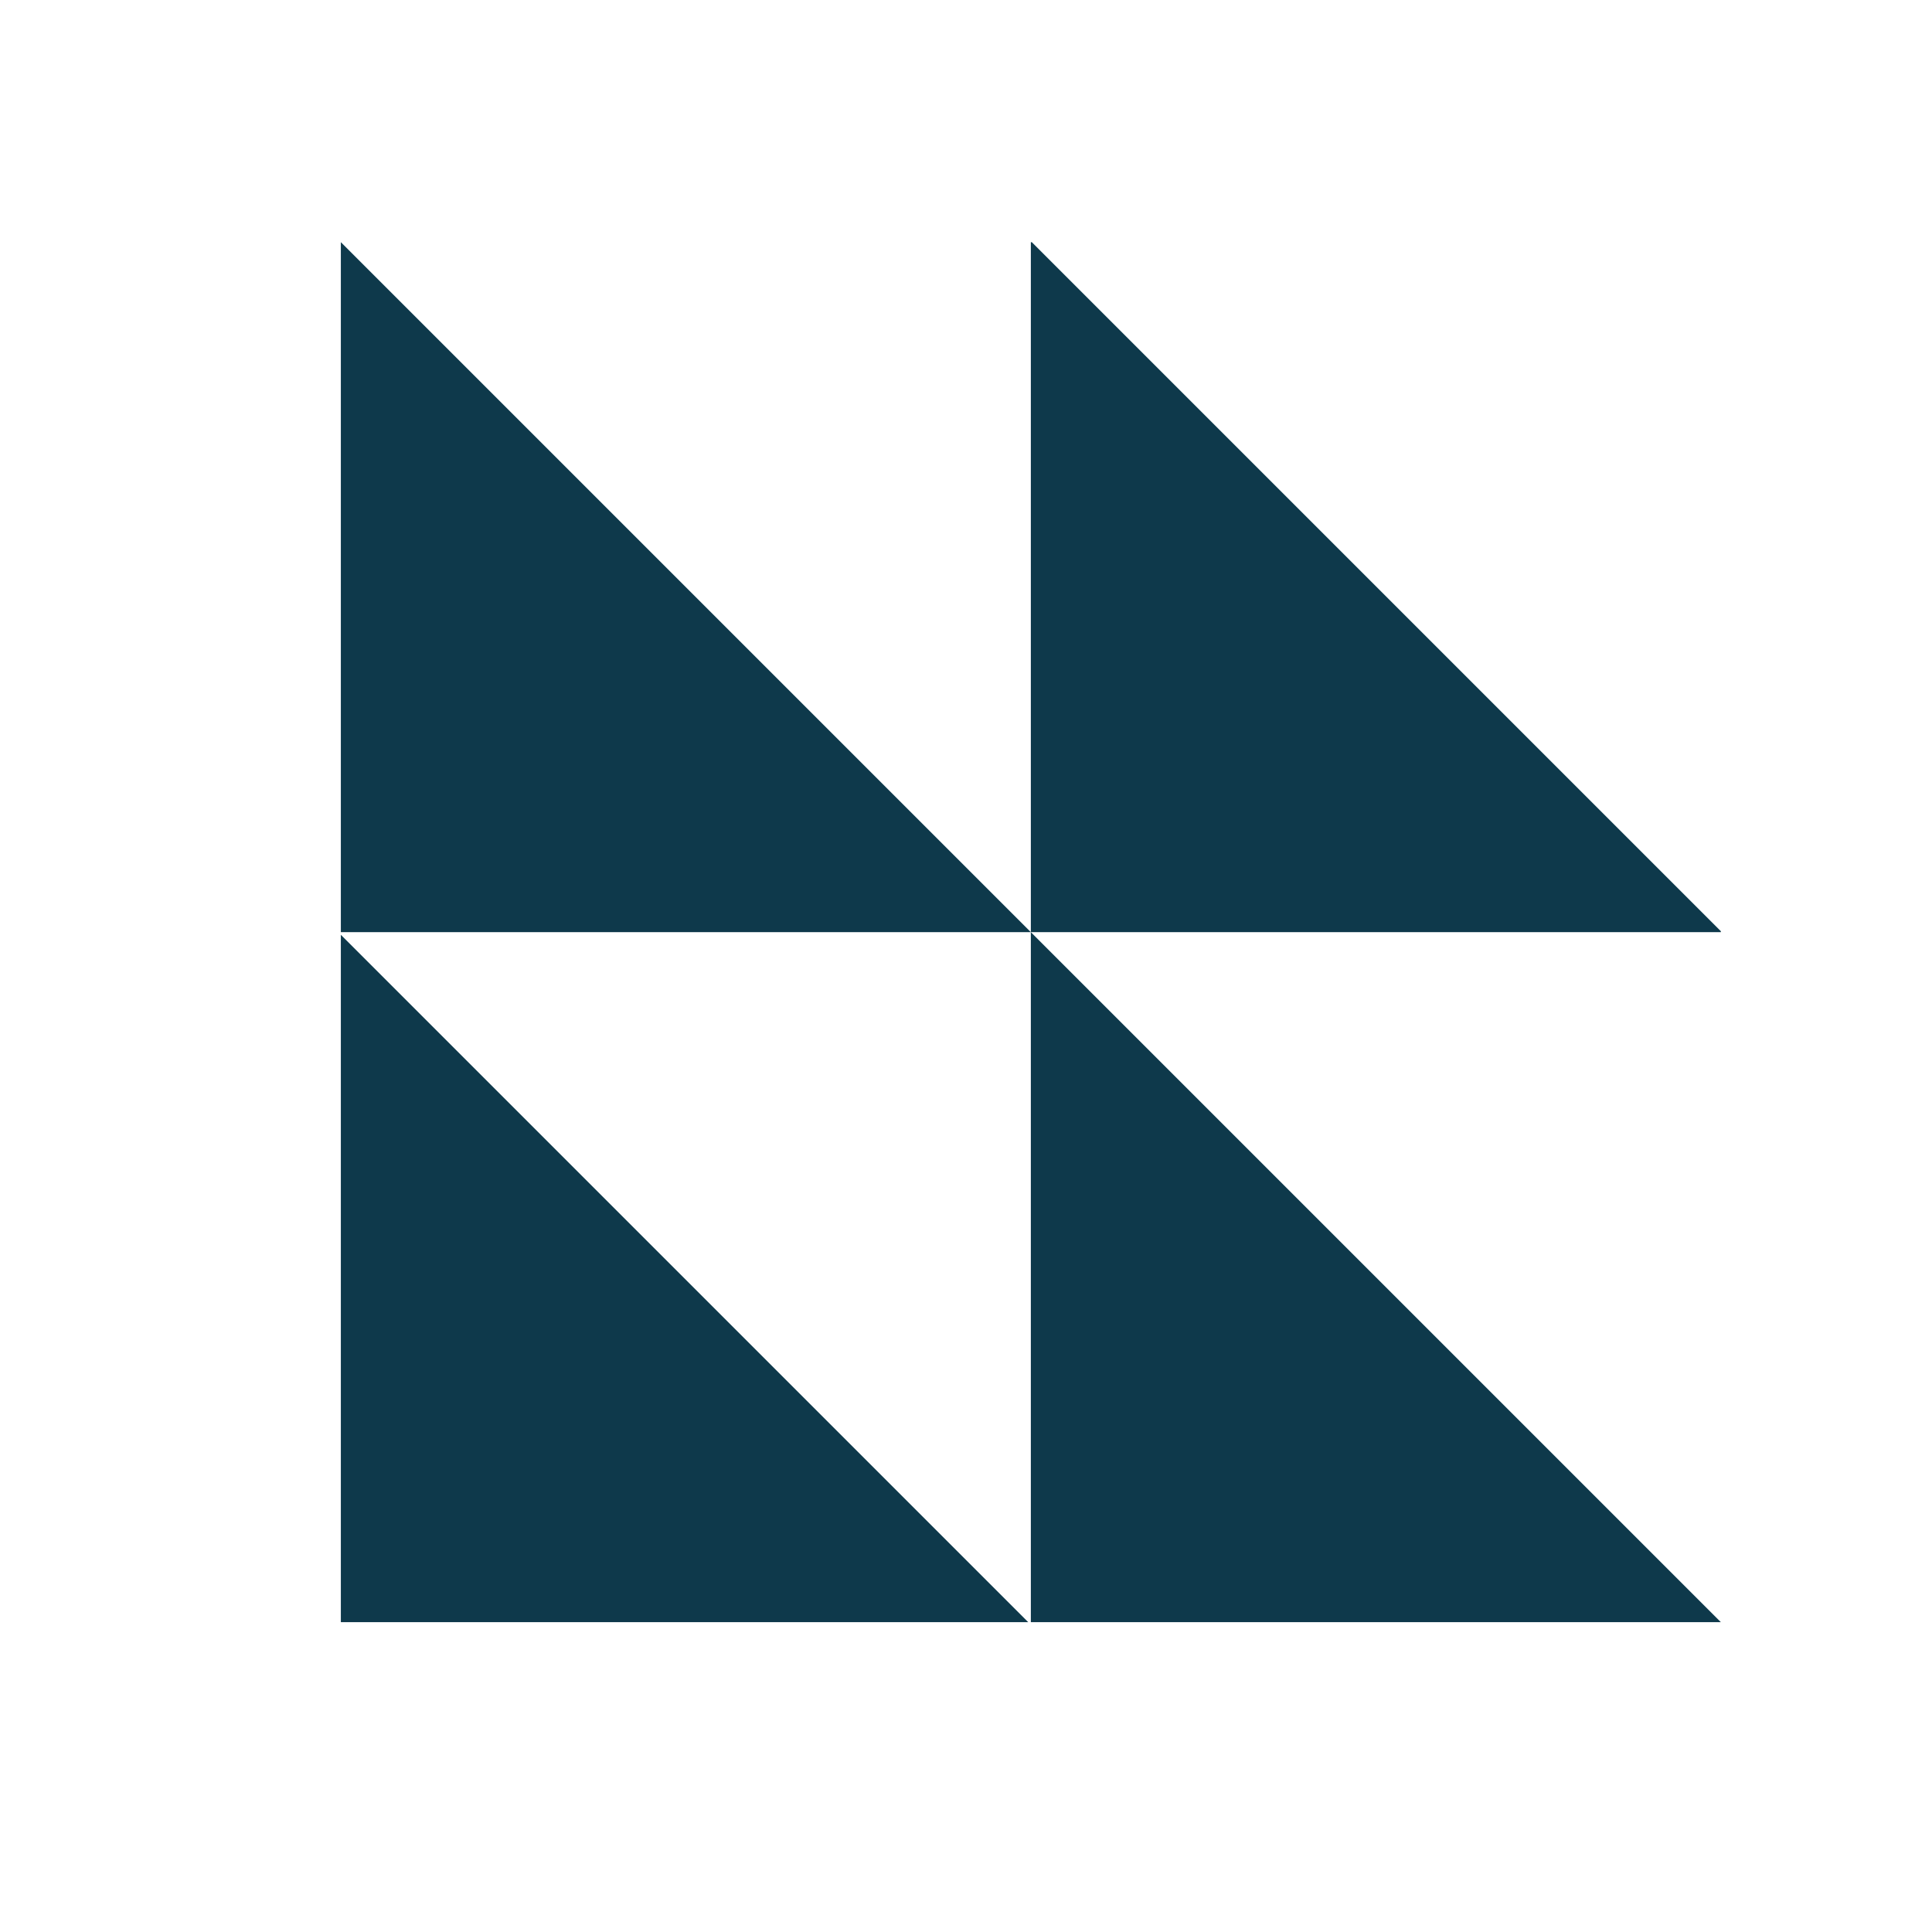
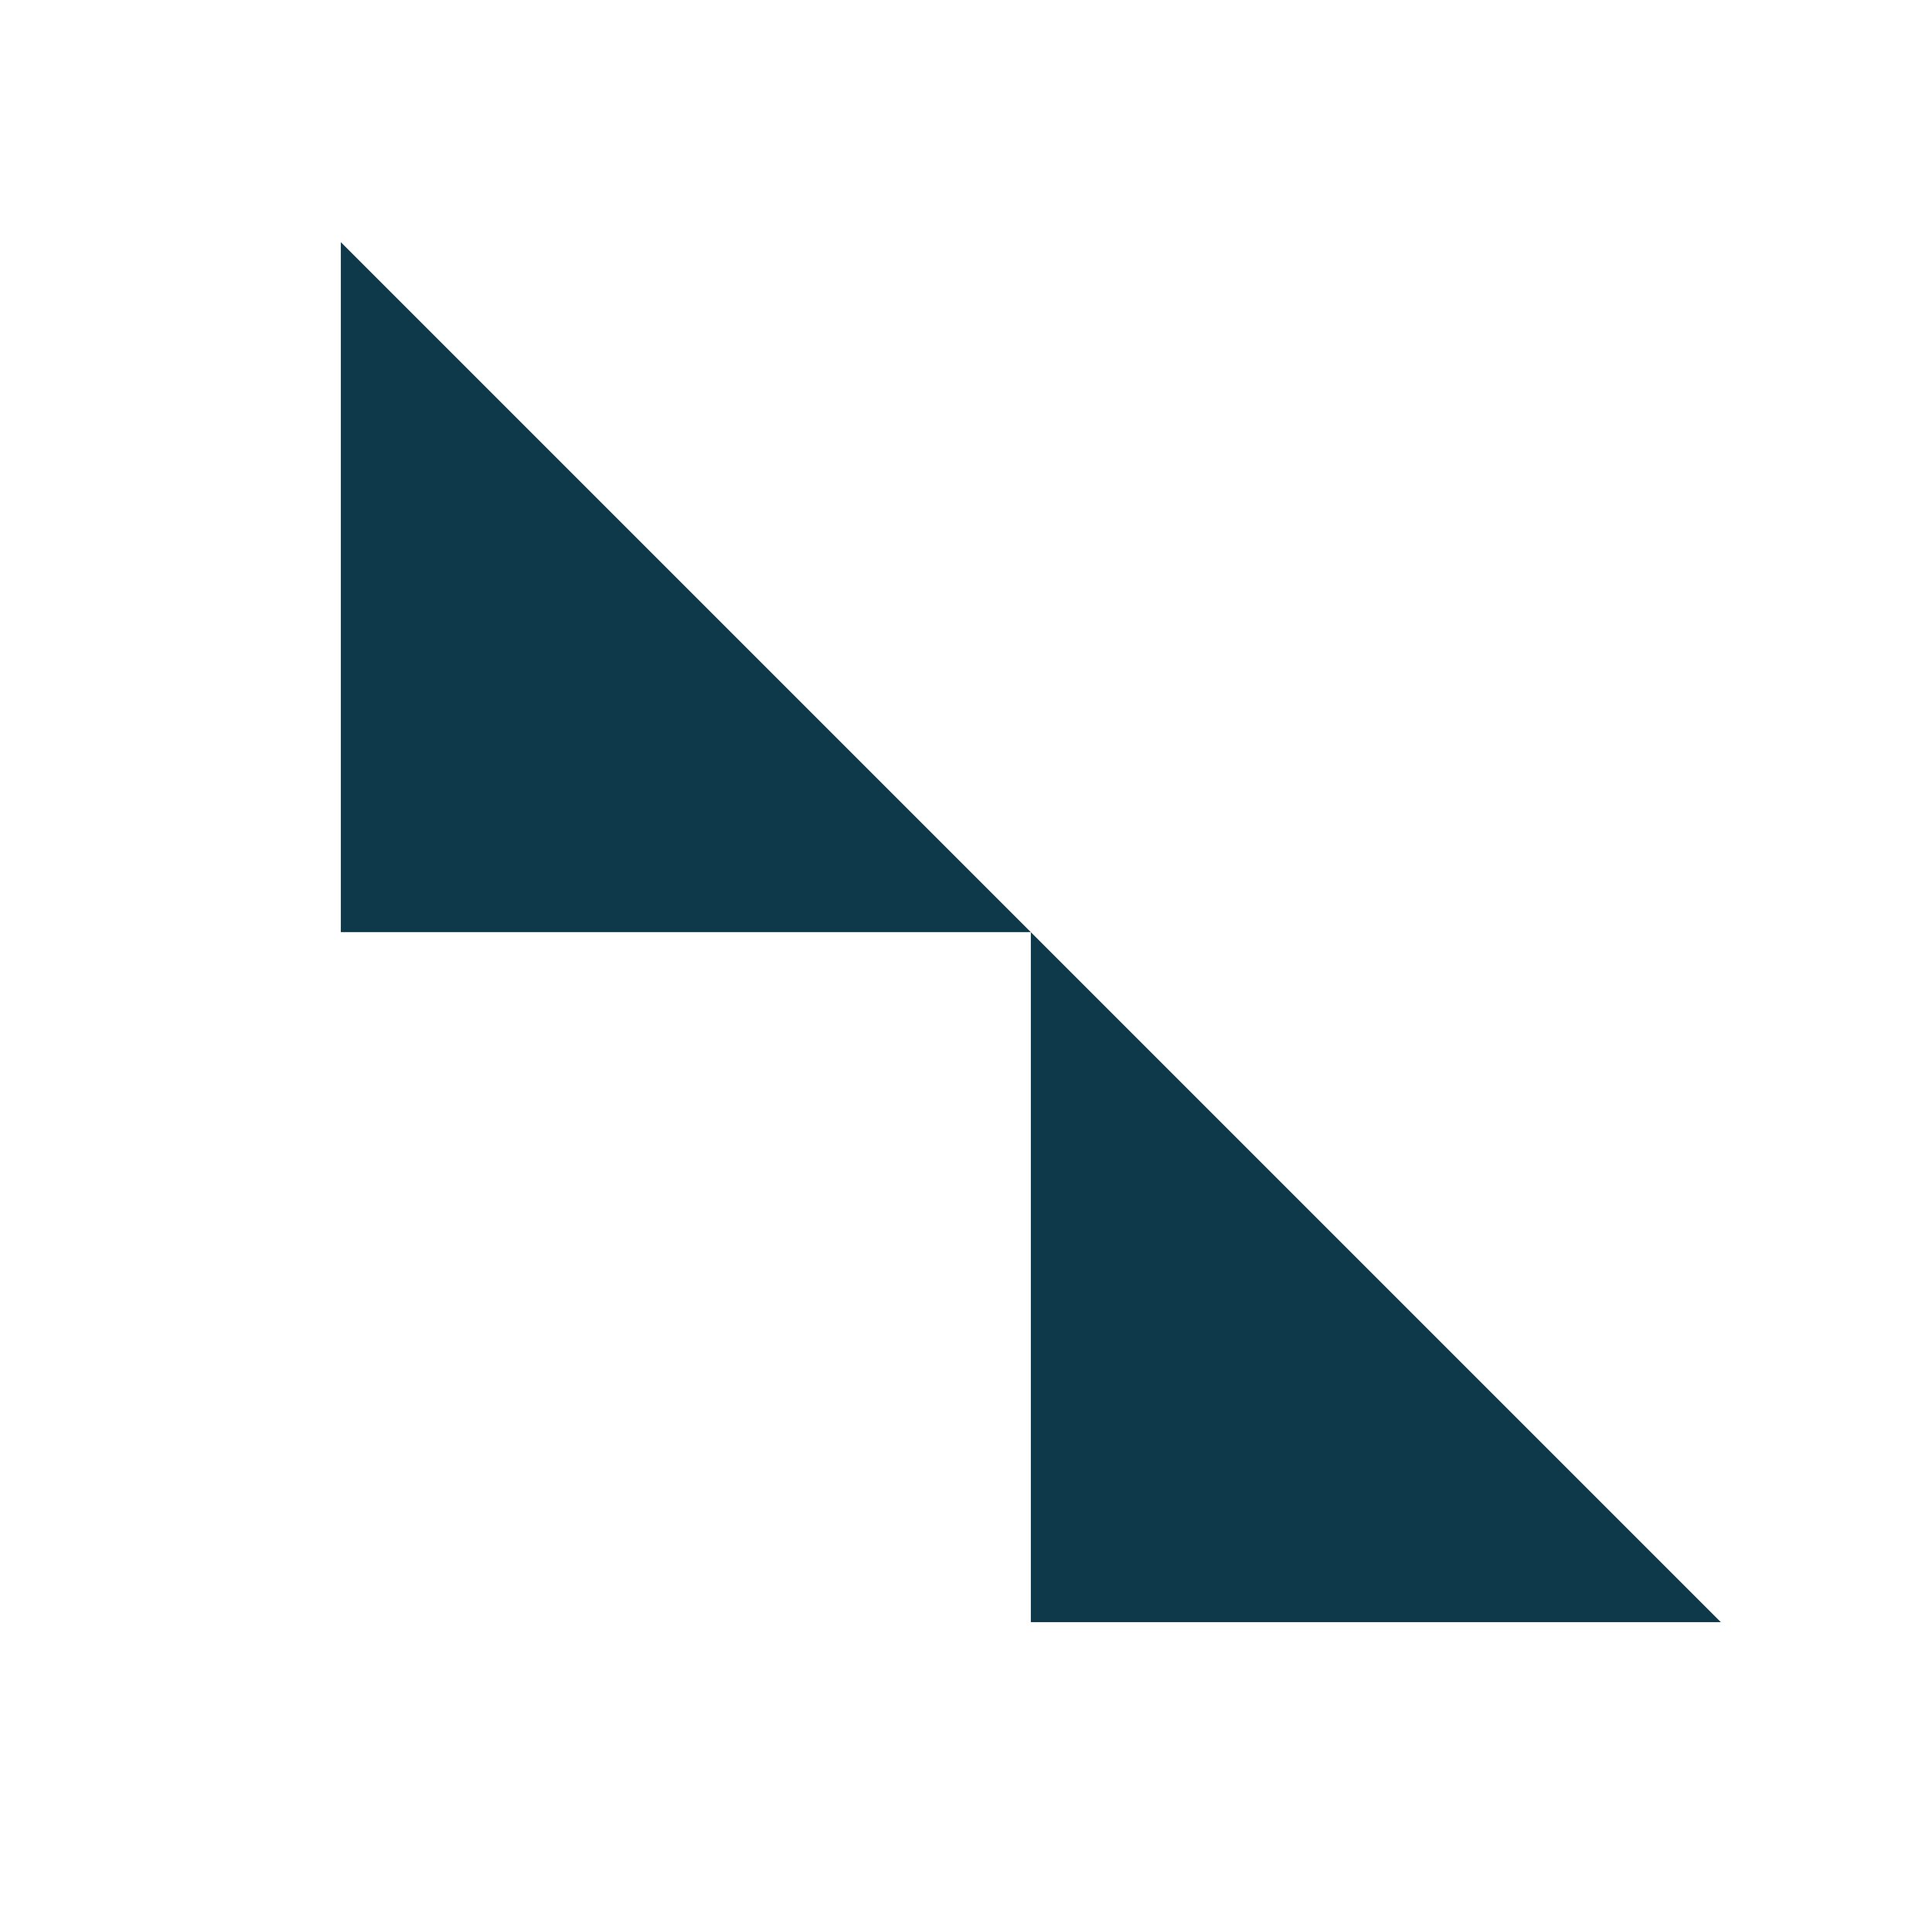
<svg xmlns="http://www.w3.org/2000/svg" width="280" height="280" viewBox="0 0 280 280" fill="none">
  <path d="M149.398 135.098H49.398V35.098L149.398 135.098Z" fill="#0E394B" />
  <path d="M249.398 235.098H149.398V135.098L249.398 235.098Z" fill="#0E394B" />
-   <path d="M249.398 134.958V135.098H149.398V35.098H149.538L249.398 134.958Z" fill="#0E394B" />
-   <path d="M149.018 235.098H49.398V135.478L149.018 235.098Z" fill="#0E394B" />
</svg>